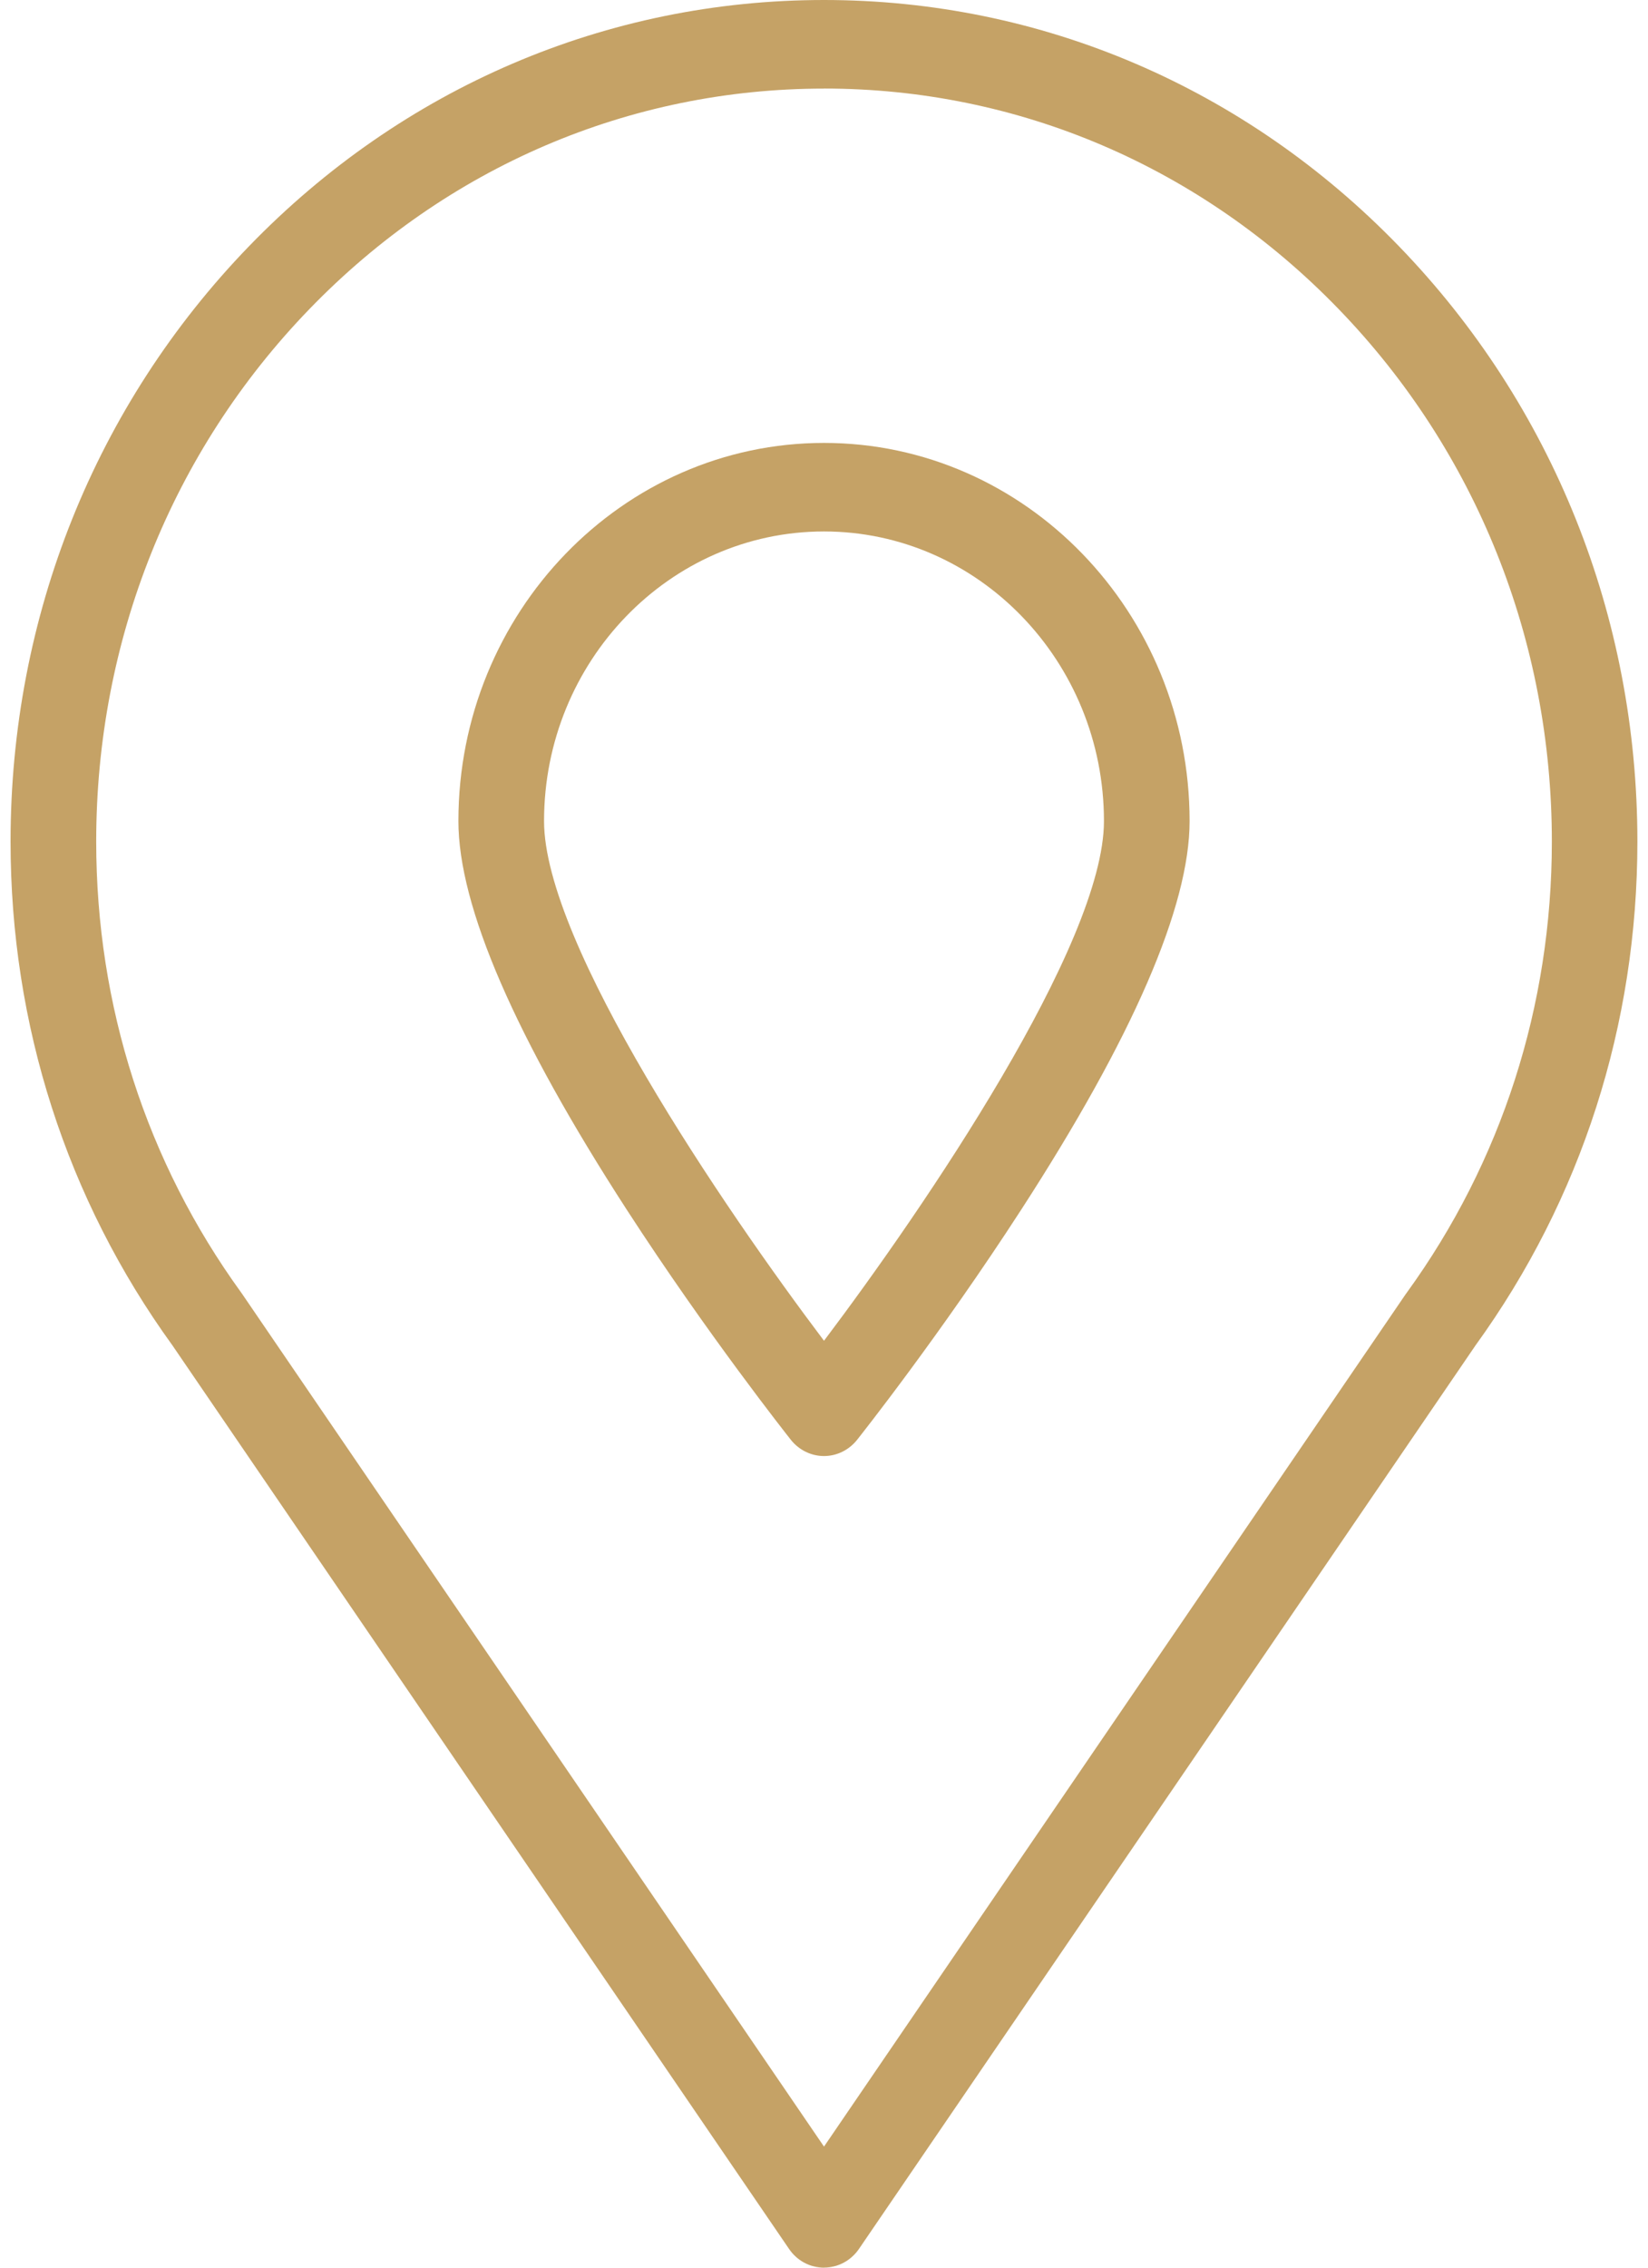
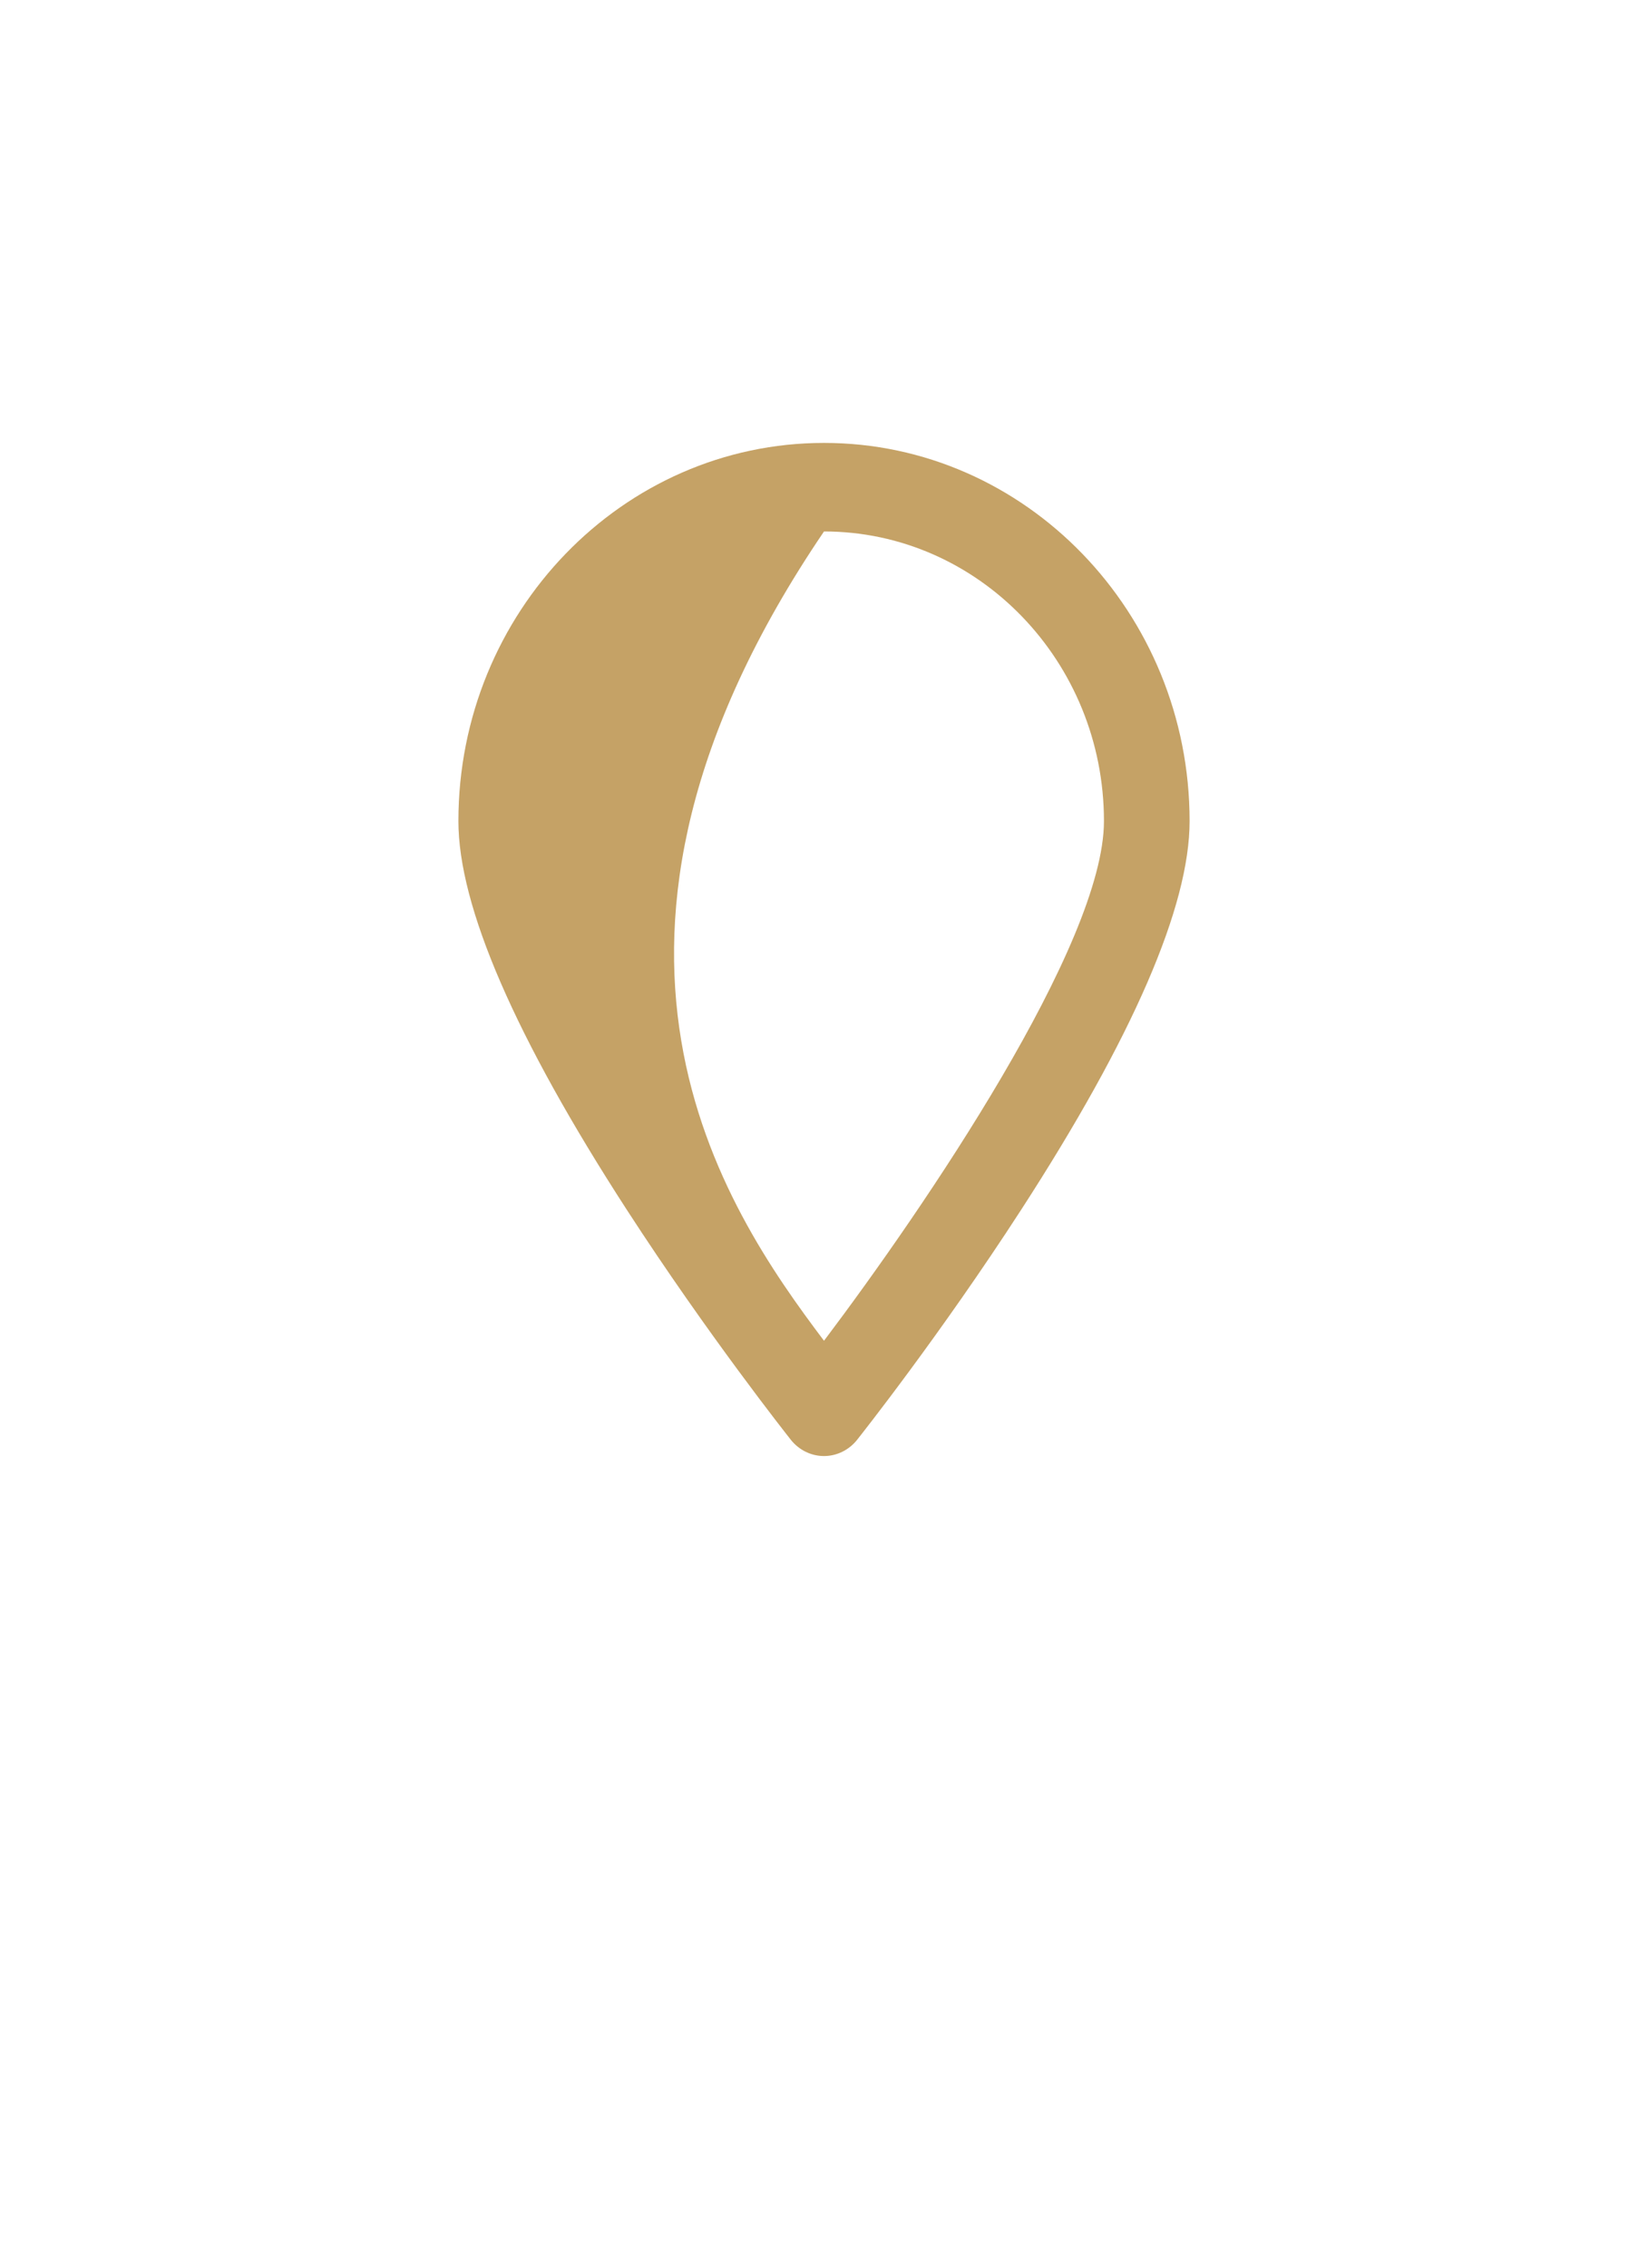
<svg xmlns="http://www.w3.org/2000/svg" width="32" height="44" viewBox="0 0 32 44" fill="none">
  <g clip-path="url(#clip0_53_275)">
-     <path d="M16 28.252C15.751 28.252 15.515 28.136 15.357 27.938C15.293 27.856 13.747 25.905 12.175 23.48C10.002 20.127 8.901 17.587 8.901 15.932C8.901 11.886 12.085 8.594 16 8.594C19.914 8.594 23.099 11.886 23.099 15.932C23.099 17.587 21.997 20.127 19.824 23.48C18.253 25.905 16.707 27.856 16.642 27.938C16.484 28.136 16.248 28.252 16 28.252ZM16 10.312C13.002 10.312 10.564 12.833 10.564 15.932C10.564 18.316 14.044 23.423 16 26.015C17.956 23.423 21.436 18.316 21.436 15.932C21.436 12.833 18.997 10.312 16 10.312Z" fill="#C5A266" />
-     <path d="M16 44C15.73 44 15.476 43.865 15.321 43.636L3.349 26.106C1.292 23.266 0.205 19.886 0.205 16.328C0.205 11.967 1.848 7.866 4.831 4.782C7.815 1.698 11.781 0 16 0C20.218 0 24.185 1.698 27.168 4.782C30.151 7.866 31.794 11.967 31.794 16.328C31.794 19.885 30.707 23.266 28.65 26.106L16.679 43.636C16.523 43.864 16.27 43.999 16 43.999V44ZM16 1.719C12.225 1.719 8.676 3.239 6.007 5.998C3.337 8.757 1.868 12.426 1.868 16.328C1.868 19.514 2.842 22.543 4.687 25.085C4.692 25.091 4.696 25.099 4.701 25.105L16 41.651L27.299 25.105C27.304 25.099 27.309 25.091 27.314 25.085C29.158 22.543 30.133 19.514 30.133 16.328C30.133 12.426 28.663 8.757 25.993 5.997C23.324 3.238 19.775 1.718 16 1.718L16 1.719Z" fill="#C5A266" />
+     <path d="M16 28.252C15.751 28.252 15.515 28.136 15.357 27.938C15.293 27.856 13.747 25.905 12.175 23.48C10.002 20.127 8.901 17.587 8.901 15.932C8.901 11.886 12.085 8.594 16 8.594C19.914 8.594 23.099 11.886 23.099 15.932C23.099 17.587 21.997 20.127 19.824 23.48C18.253 25.905 16.707 27.856 16.642 27.938C16.484 28.136 16.248 28.252 16 28.252ZM16 10.312C10.564 18.316 14.044 23.423 16 26.015C17.956 23.423 21.436 18.316 21.436 15.932C21.436 12.833 18.997 10.312 16 10.312Z" fill="#C5A266" />
  </g>
  <defs>
    <clipPath id="clip0_53_275">
      <rect width="31.59" height="44" fill="white" transform="translate(0.205)" />
    </clipPath>
  </defs>
</svg>